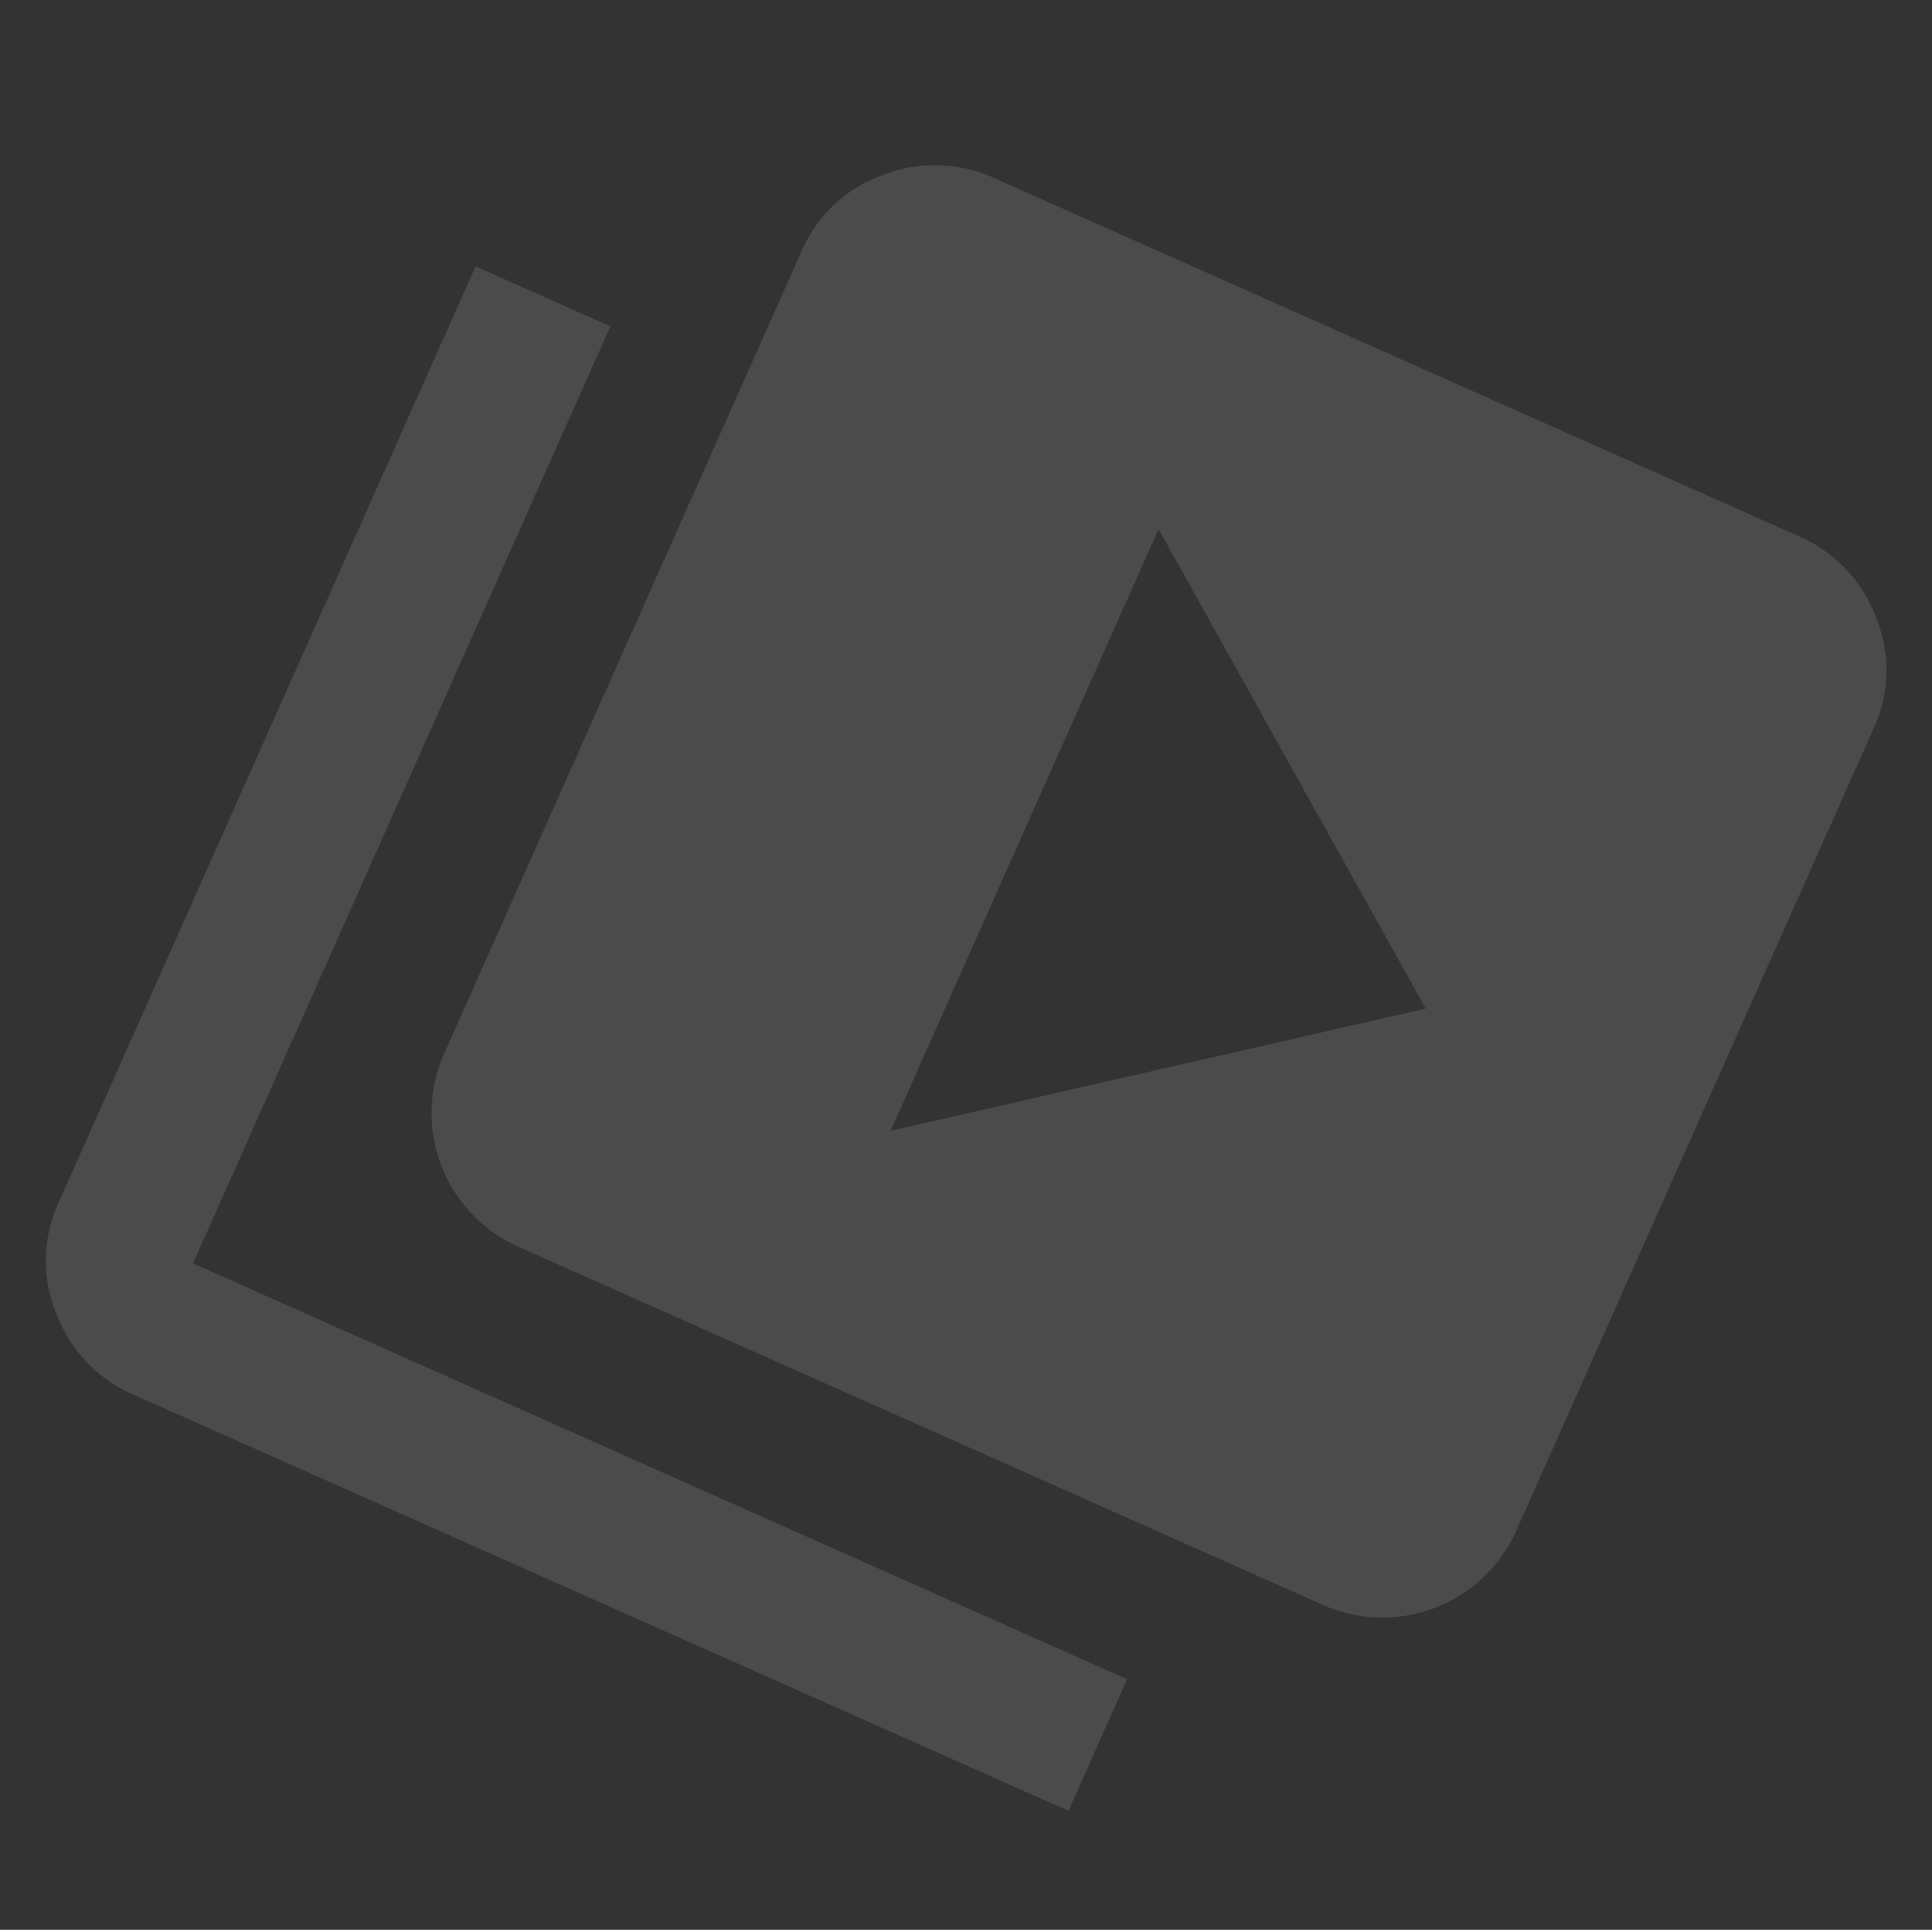
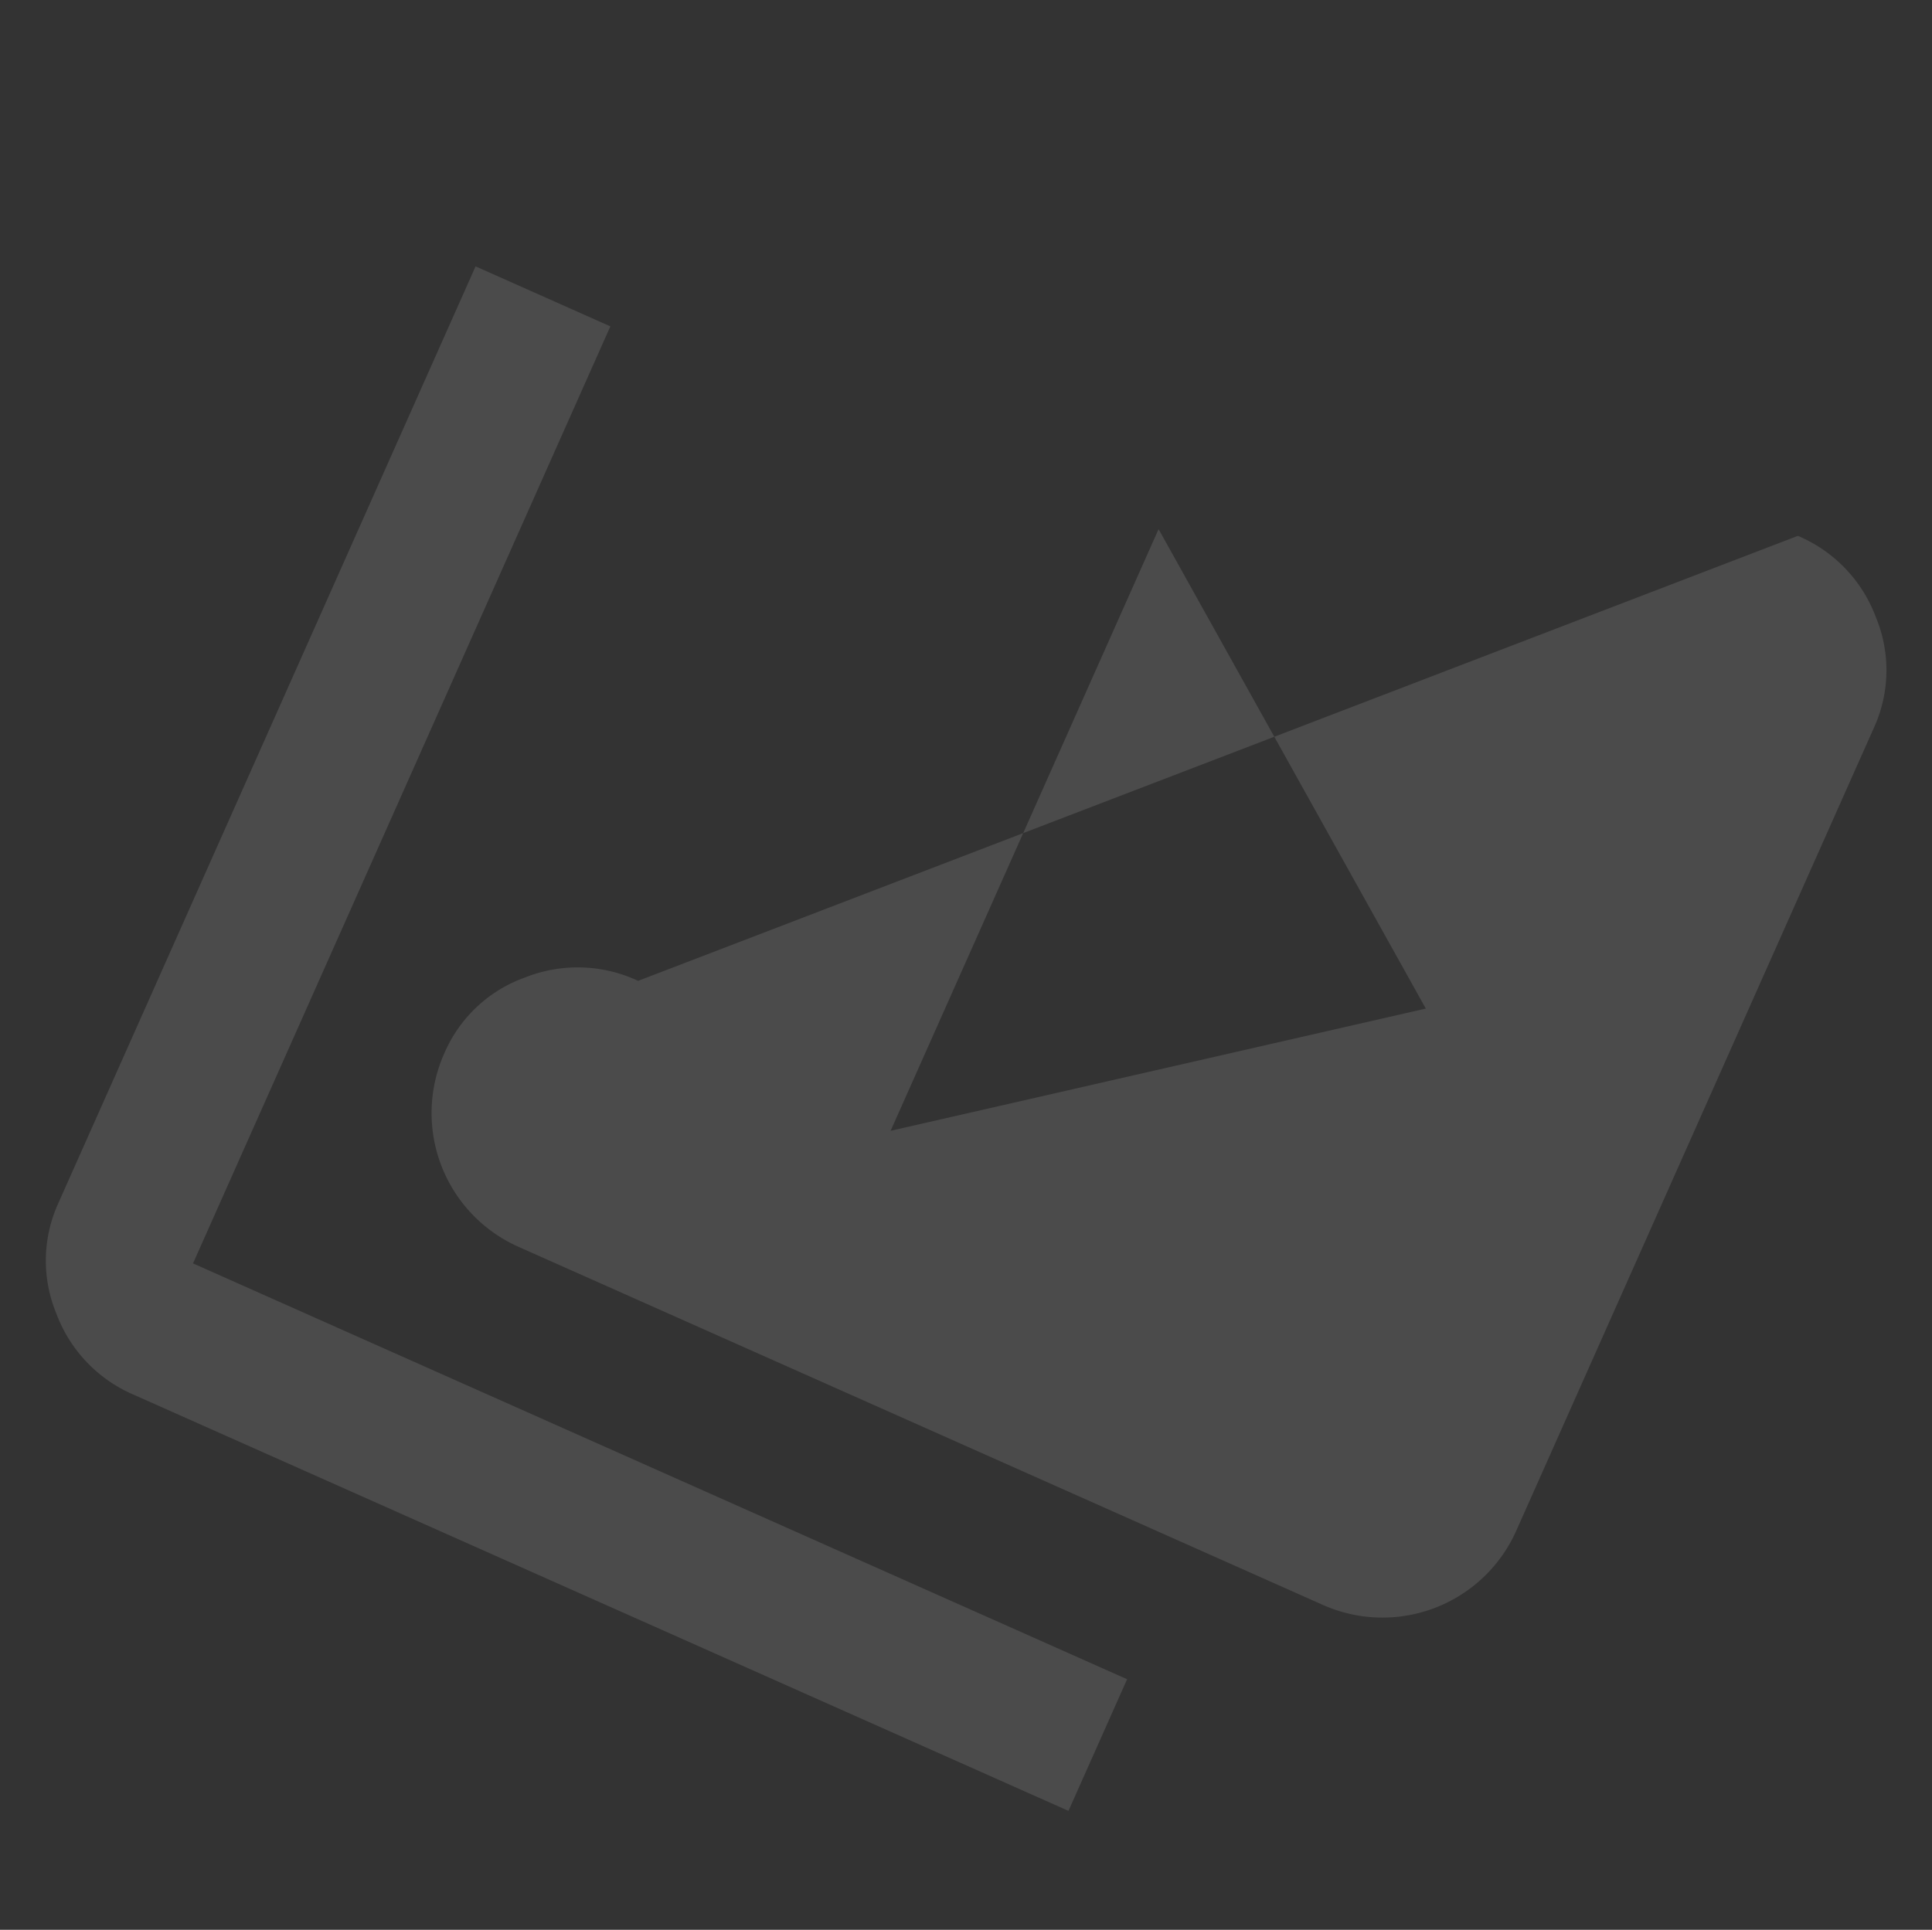
<svg xmlns="http://www.w3.org/2000/svg" width="287.006" height="286.748">
  <rect width="100%" height="100%" fill="#333333" stroke="none" />
-   <path data-name="Path 5650" d="m90.672 48.495-61.998 139.23 138.762 61.79-8.71 19.559-138.762-61.79a21.153 21.153 0 0 1-11.61-12.145 20.565 20.565 0 0 1 .297-16.331L70.649 39.579Zm176.41 31.127a21.153 21.153 0 0 1 11.61 12.143 20.565 20.565 0 0 1-.296 16.329L225.314 227.3a21.756 21.756 0 0 1-28.94 11.107L77.17 185.326a21.756 21.756 0 0 1-11.11-28.941L119.14 37.18a20.565 20.565 0 0 1 11.942-11.145 21.153 21.153 0 0 1 16.794.505Zm-134.78 88.405 79.508-18.161-39.698-71.243Z" fill="#fff" opacity=".12" />
+   <path data-name="Path 5650" d="m90.672 48.495-61.998 139.23 138.762 61.79-8.71 19.559-138.762-61.79a21.153 21.153 0 0 1-11.61-12.145 20.565 20.565 0 0 1 .297-16.331L70.649 39.579Zm176.41 31.127a21.153 21.153 0 0 1 11.61 12.143 20.565 20.565 0 0 1-.296 16.329L225.314 227.3a21.756 21.756 0 0 1-28.94 11.107L77.17 185.326a21.756 21.756 0 0 1-11.11-28.941a20.565 20.565 0 0 1 11.942-11.145 21.153 21.153 0 0 1 16.794.505Zm-134.78 88.405 79.508-18.161-39.698-71.243Z" fill="#fff" opacity=".12" />
</svg>